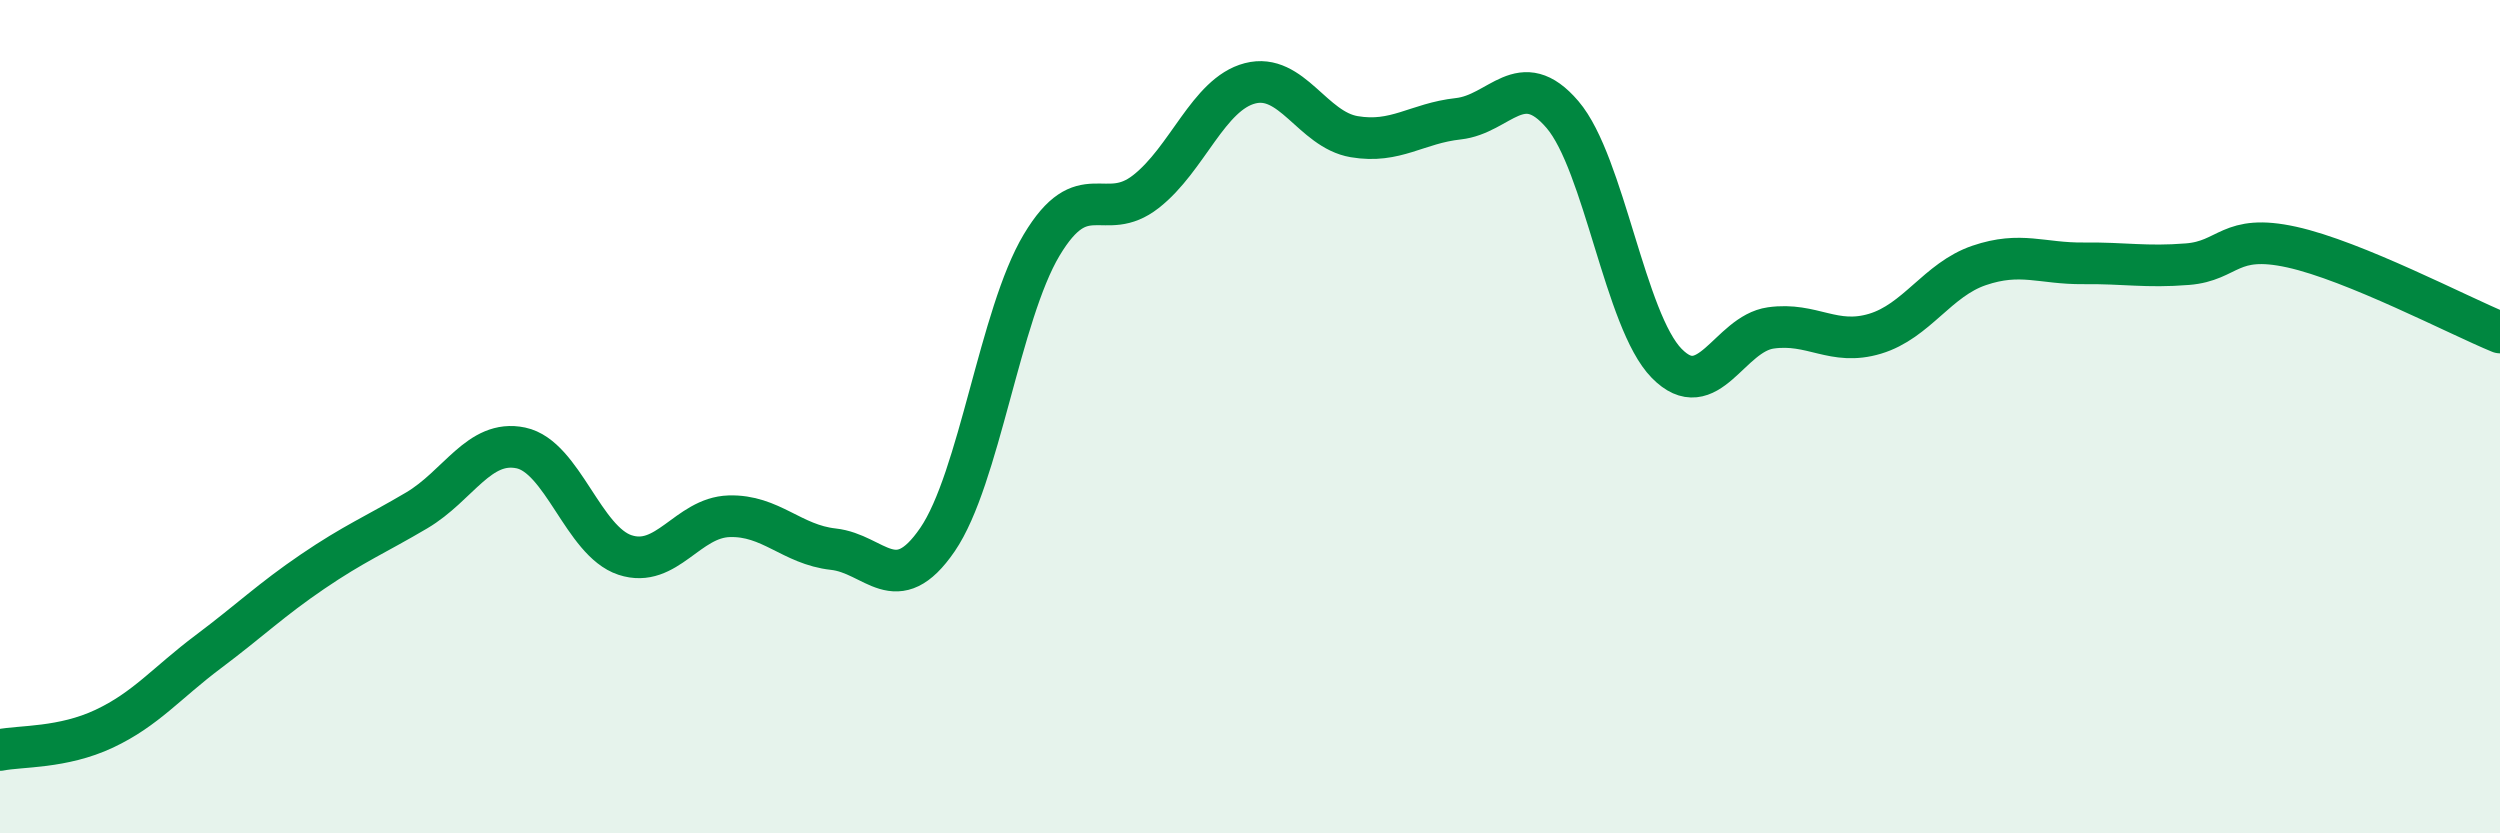
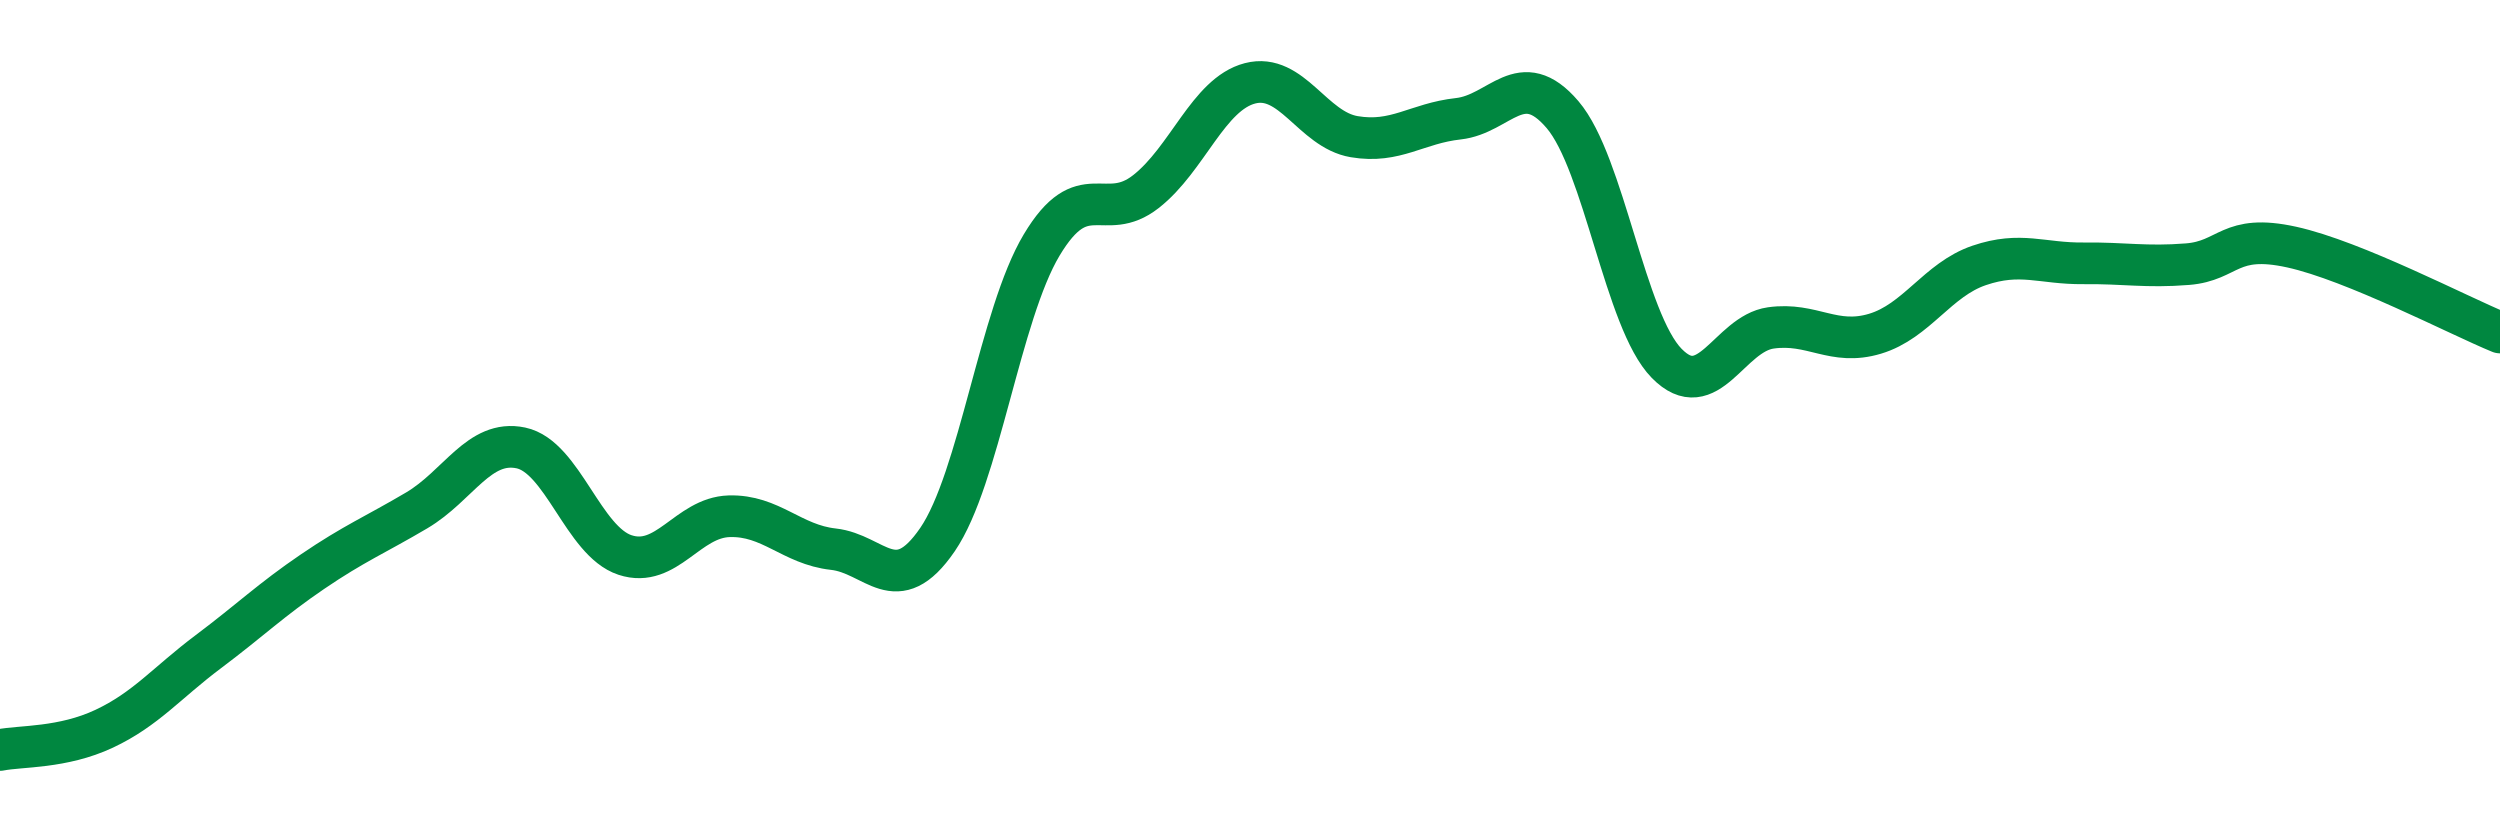
<svg xmlns="http://www.w3.org/2000/svg" width="60" height="20" viewBox="0 0 60 20">
-   <path d="M 0,18 C 0.5,17.9 1.5,17.96 2.5,17.49 C 3.5,17.02 4,16.39 5,15.64 C 6,14.89 6.5,14.4 7.5,13.72 C 8.5,13.04 9,12.84 10,12.25 C 11,11.66 11.5,10.54 12.5,10.75 C 13.5,10.96 14,12.99 15,13.32 C 16,13.65 16.5,12.42 17.5,12.39 C 18.5,12.36 19,13.07 20,13.18 C 21,13.29 21.5,14.41 22.5,12.95 C 23.5,11.49 24,7.55 25,5.88 C 26,4.21 26.5,5.38 27.5,4.6 C 28.5,3.82 29,2.26 30,2 C 31,1.74 31.5,3.11 32.5,3.28 C 33.5,3.45 34,2.96 35,2.85 C 36,2.74 36.5,1.58 37.5,2.75 C 38.5,3.92 39,7.7 40,8.72 C 41,9.74 41.5,8.01 42.5,7.87 C 43.5,7.73 44,8.31 45,8.01 C 46,7.71 46.5,6.71 47.5,6.37 C 48.5,6.03 49,6.33 50,6.32 C 51,6.31 51.5,6.42 52.5,6.34 C 53.5,6.26 53.5,5.6 55,5.93 C 56.5,6.26 59,7.57 60,7.98L60 20L0 20Z" fill="#008740" opacity="0.1" stroke-linecap="round" stroke-linejoin="round" />
  <path d="M 0,18 C 0.5,17.9 1.5,17.96 2.5,17.49 C 3.5,17.02 4,16.39 5,15.64 C 6,14.89 6.5,14.4 7.5,13.72 C 8.5,13.04 9,12.84 10,12.25 C 11,11.66 11.5,10.54 12.5,10.75 C 13.5,10.96 14,12.99 15,13.32 C 16,13.65 16.5,12.42 17.5,12.39 C 18.5,12.36 19,13.07 20,13.18 C 21,13.29 21.5,14.41 22.5,12.95 C 23.5,11.49 24,7.55 25,5.88 C 26,4.21 26.5,5.38 27.5,4.6 C 28.5,3.82 29,2.26 30,2 C 31,1.74 31.5,3.11 32.5,3.28 C 33.5,3.45 34,2.96 35,2.85 C 36,2.74 36.5,1.58 37.5,2.75 C 38.5,3.92 39,7.7 40,8.72 C 41,9.74 41.5,8.01 42.5,7.87 C 43.5,7.73 44,8.31 45,8.01 C 46,7.71 46.5,6.71 47.5,6.37 C 48.5,6.03 49,6.33 50,6.32 C 51,6.31 51.5,6.42 52.5,6.34 C 53.5,6.26 53.5,5.6 55,5.93 C 56.5,6.26 59,7.57 60,7.98" stroke="#008740" stroke-width="1" fill="none" stroke-linecap="round" stroke-linejoin="round" />
</svg>